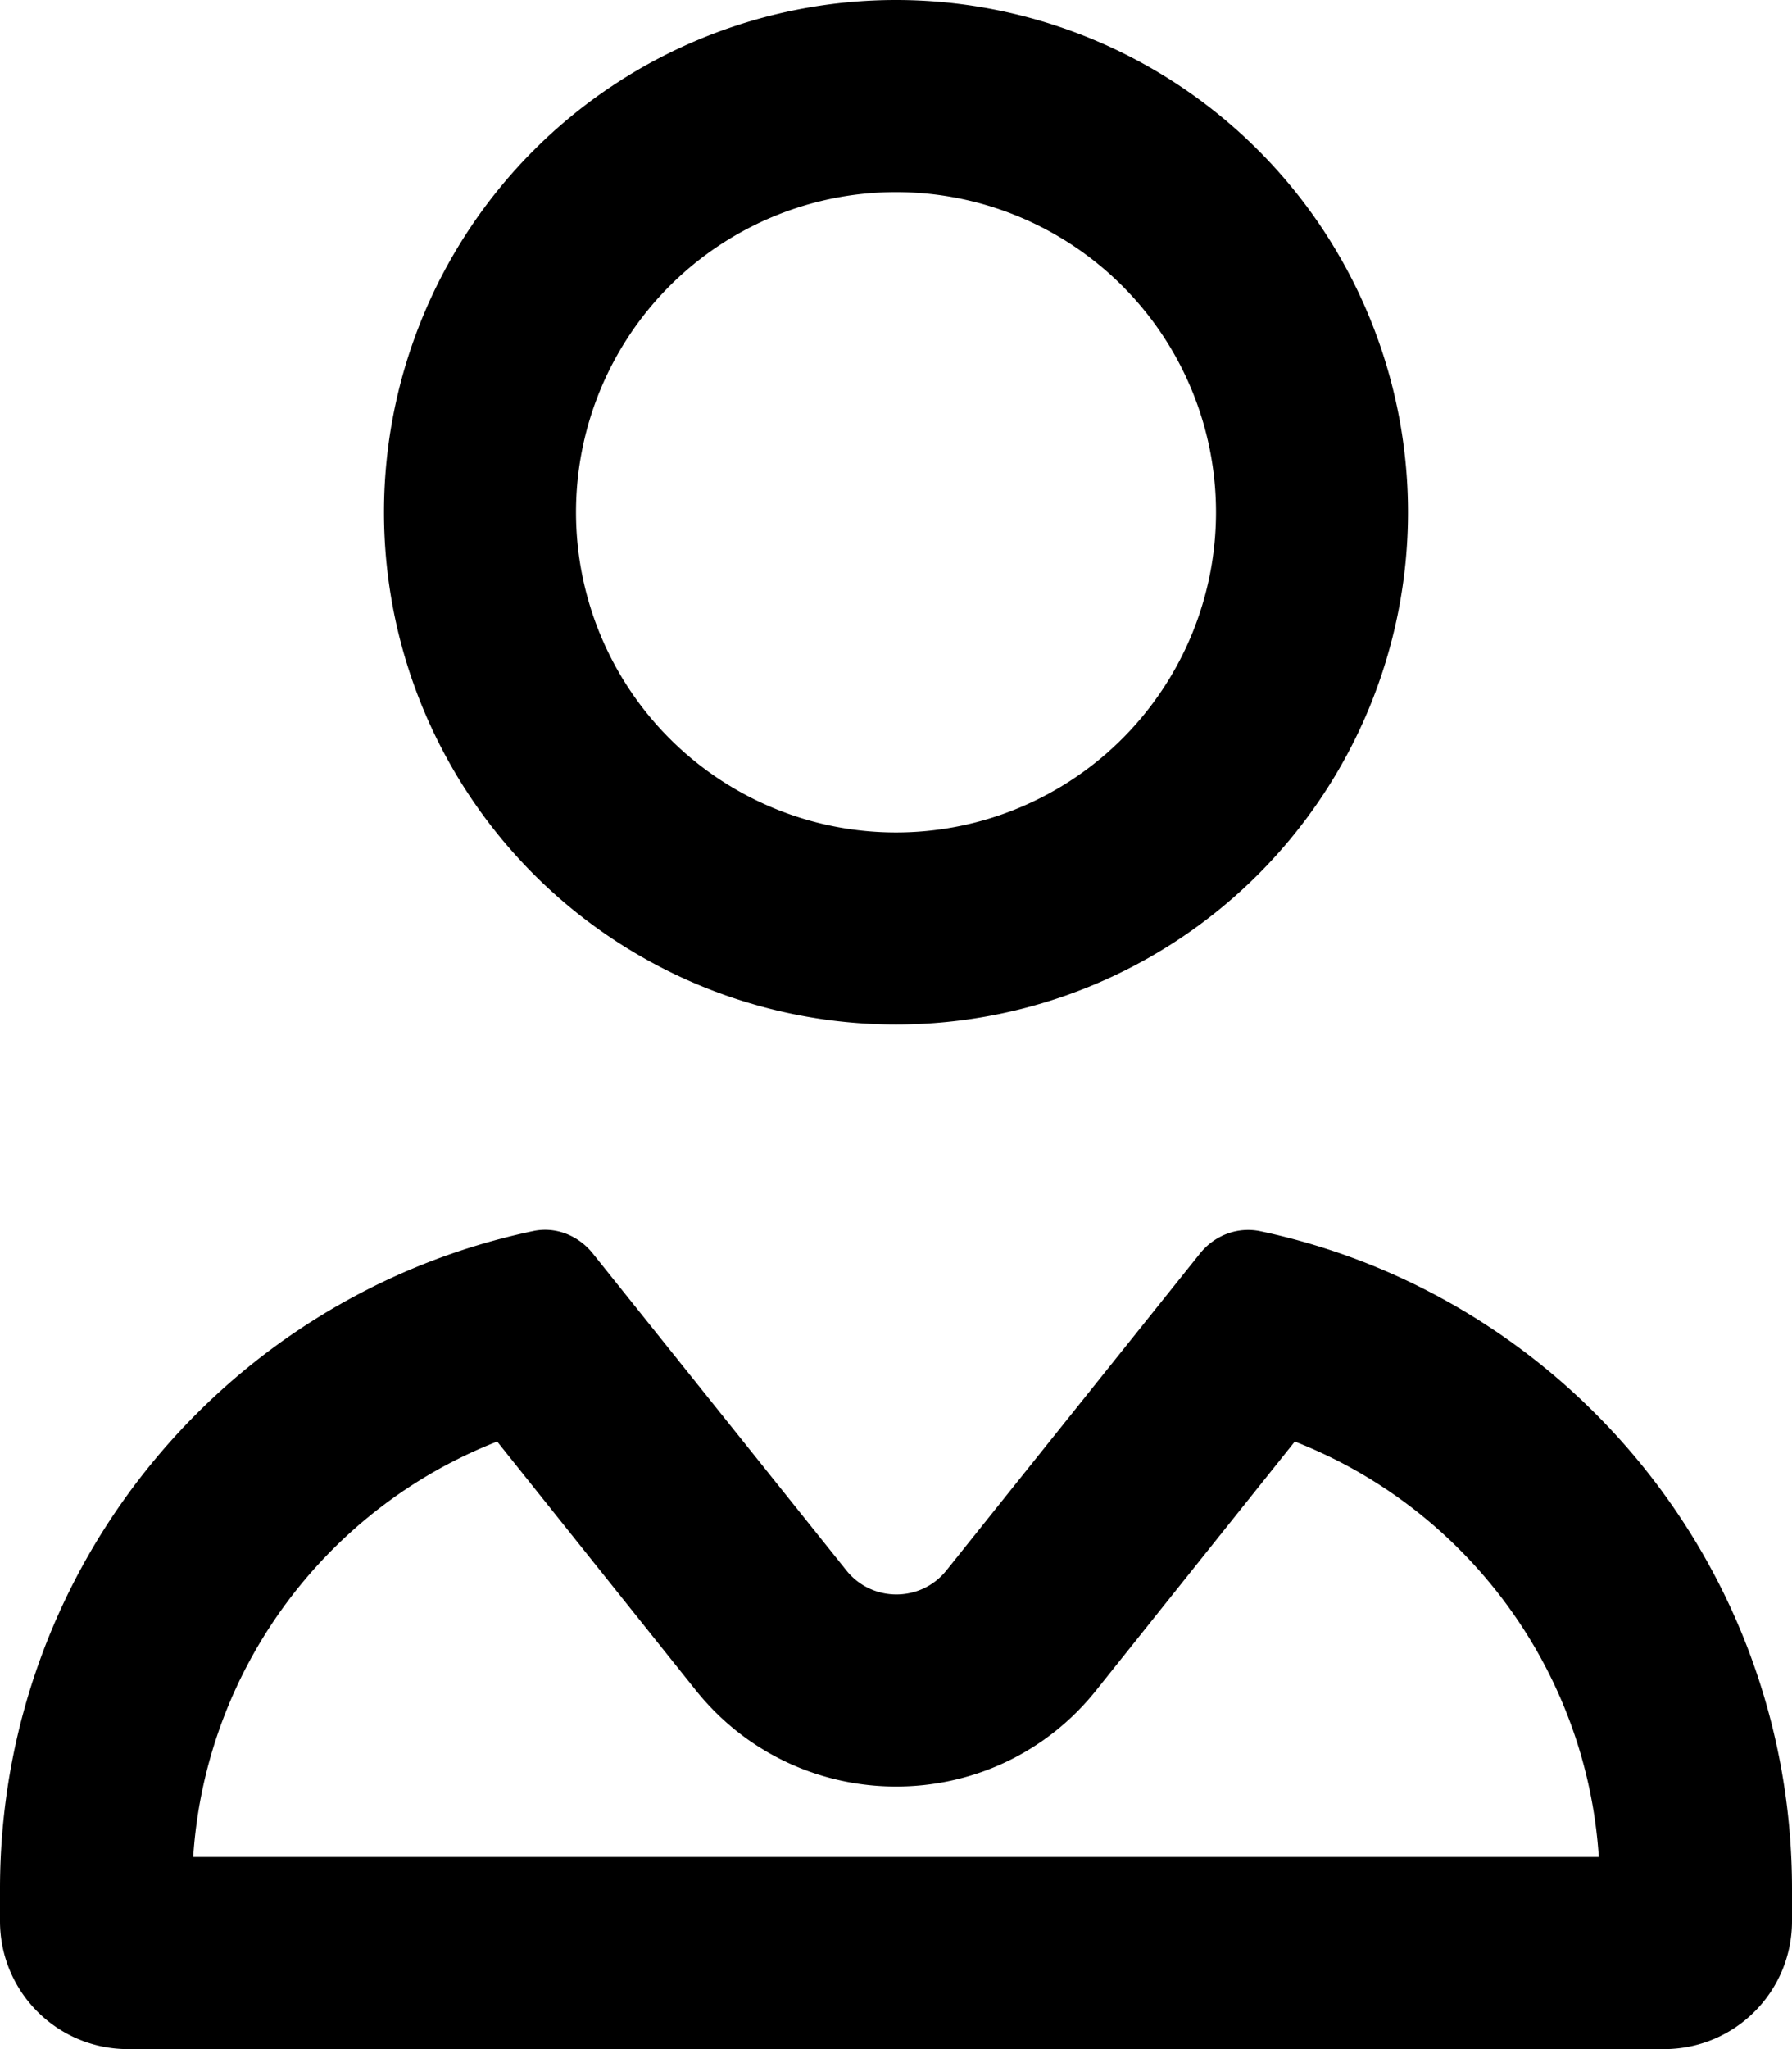
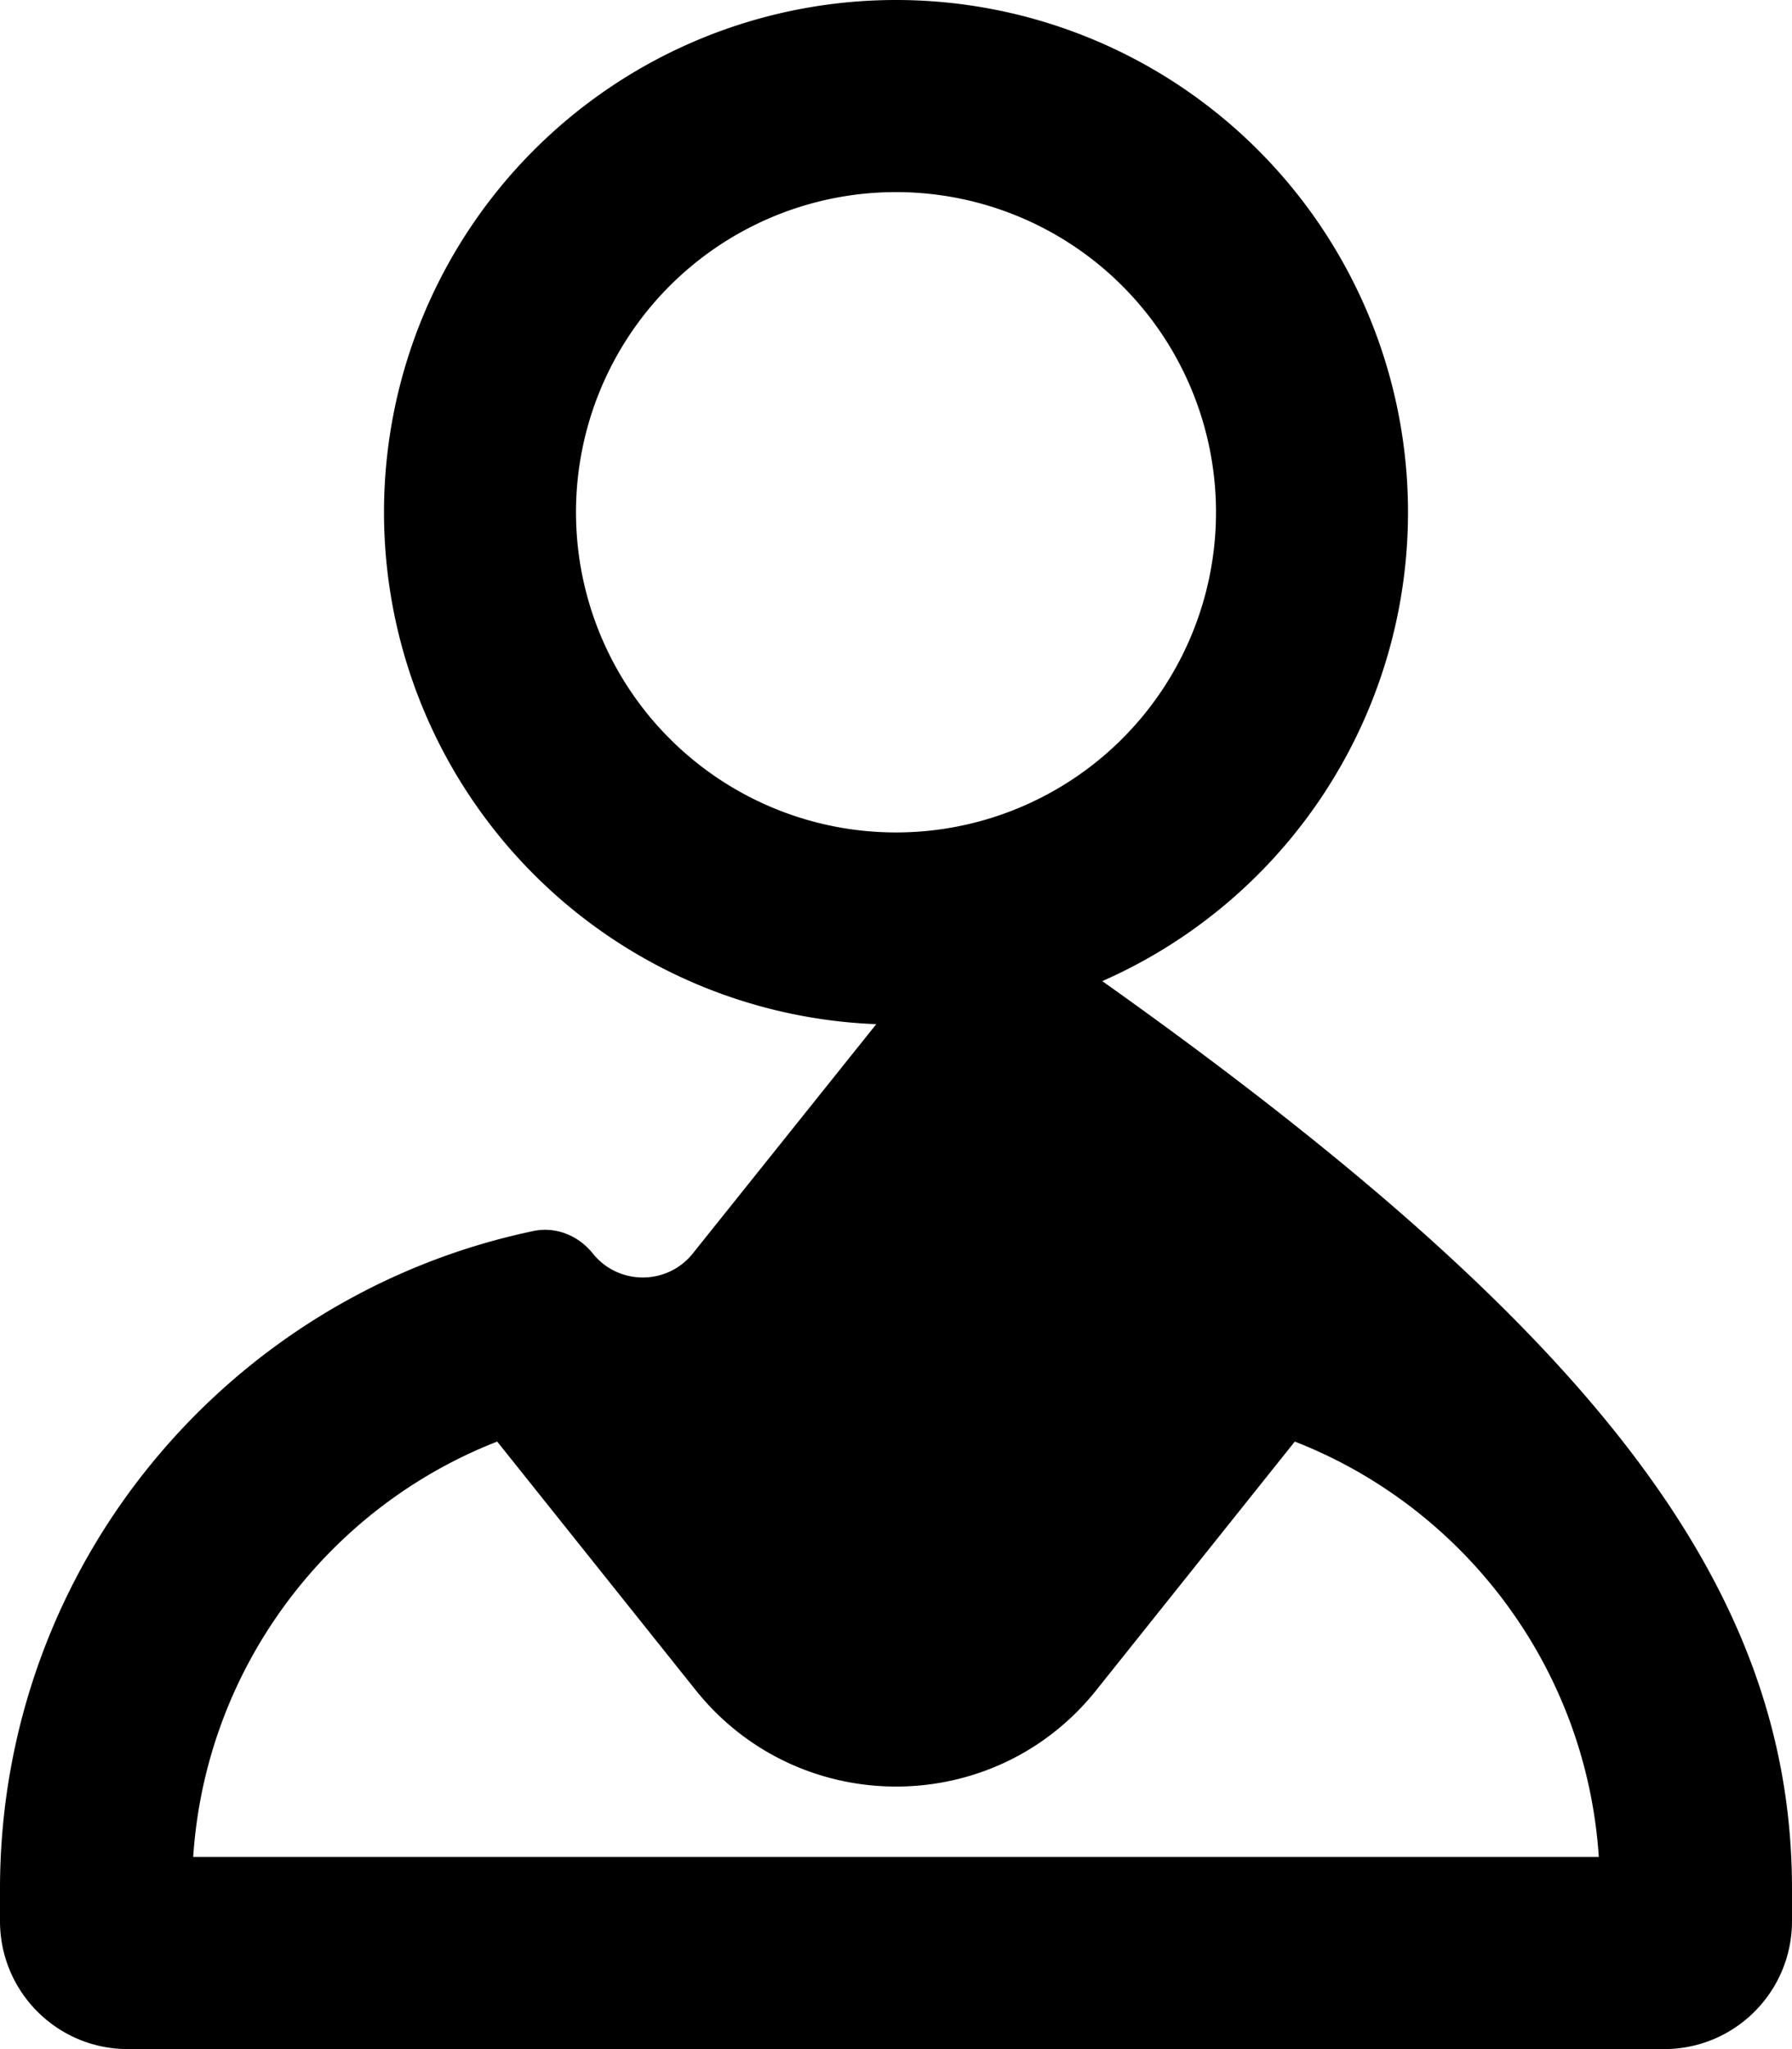
<svg xmlns="http://www.w3.org/2000/svg" viewBox="0 0 448 512">
-   <path d="M224 208a80 80 0 1 0 0-160 80 80 0 1 0 0 160zm128-80A128 128 0 1 1 96 128a128 128 0 1 1 256 0zM48.3 464H399.7c-3.1-47.3-33.7-87.3-76-103.8L274 422.4c-25.6 32-74.3 32-100 0l-49.7-62.2C82 376.7 51.4 416.7 48.3 464zm85-156.4c5.6-1.2 11.3 1.1 14.9 5.6l63.4 79.2c6.4 8 18.6 8 25 0l63.4-79.2c3.6-4.5 9.3-6.7 14.9-5.6C390.9 323.6 448 391.1 448 472v8c0 17.7-14.3 32-32 32H32c-17.7 0-32-14.3-32-32v-8c0-80.9 57.1-148.4 133.3-164.4z" />
+   <path d="M224 208a80 80 0 1 0 0-160 80 80 0 1 0 0 160zm128-80A128 128 0 1 1 96 128a128 128 0 1 1 256 0zM48.3 464H399.7c-3.1-47.3-33.7-87.3-76-103.8L274 422.4c-25.6 32-74.3 32-100 0l-49.7-62.2C82 376.7 51.4 416.7 48.3 464zm85-156.4c5.6-1.2 11.3 1.1 14.9 5.6c6.4 8 18.6 8 25 0l63.4-79.2c3.6-4.5 9.3-6.7 14.9-5.6C390.9 323.6 448 391.1 448 472v8c0 17.7-14.3 32-32 32H32c-17.7 0-32-14.3-32-32v-8c0-80.9 57.1-148.4 133.3-164.4z" />
</svg>